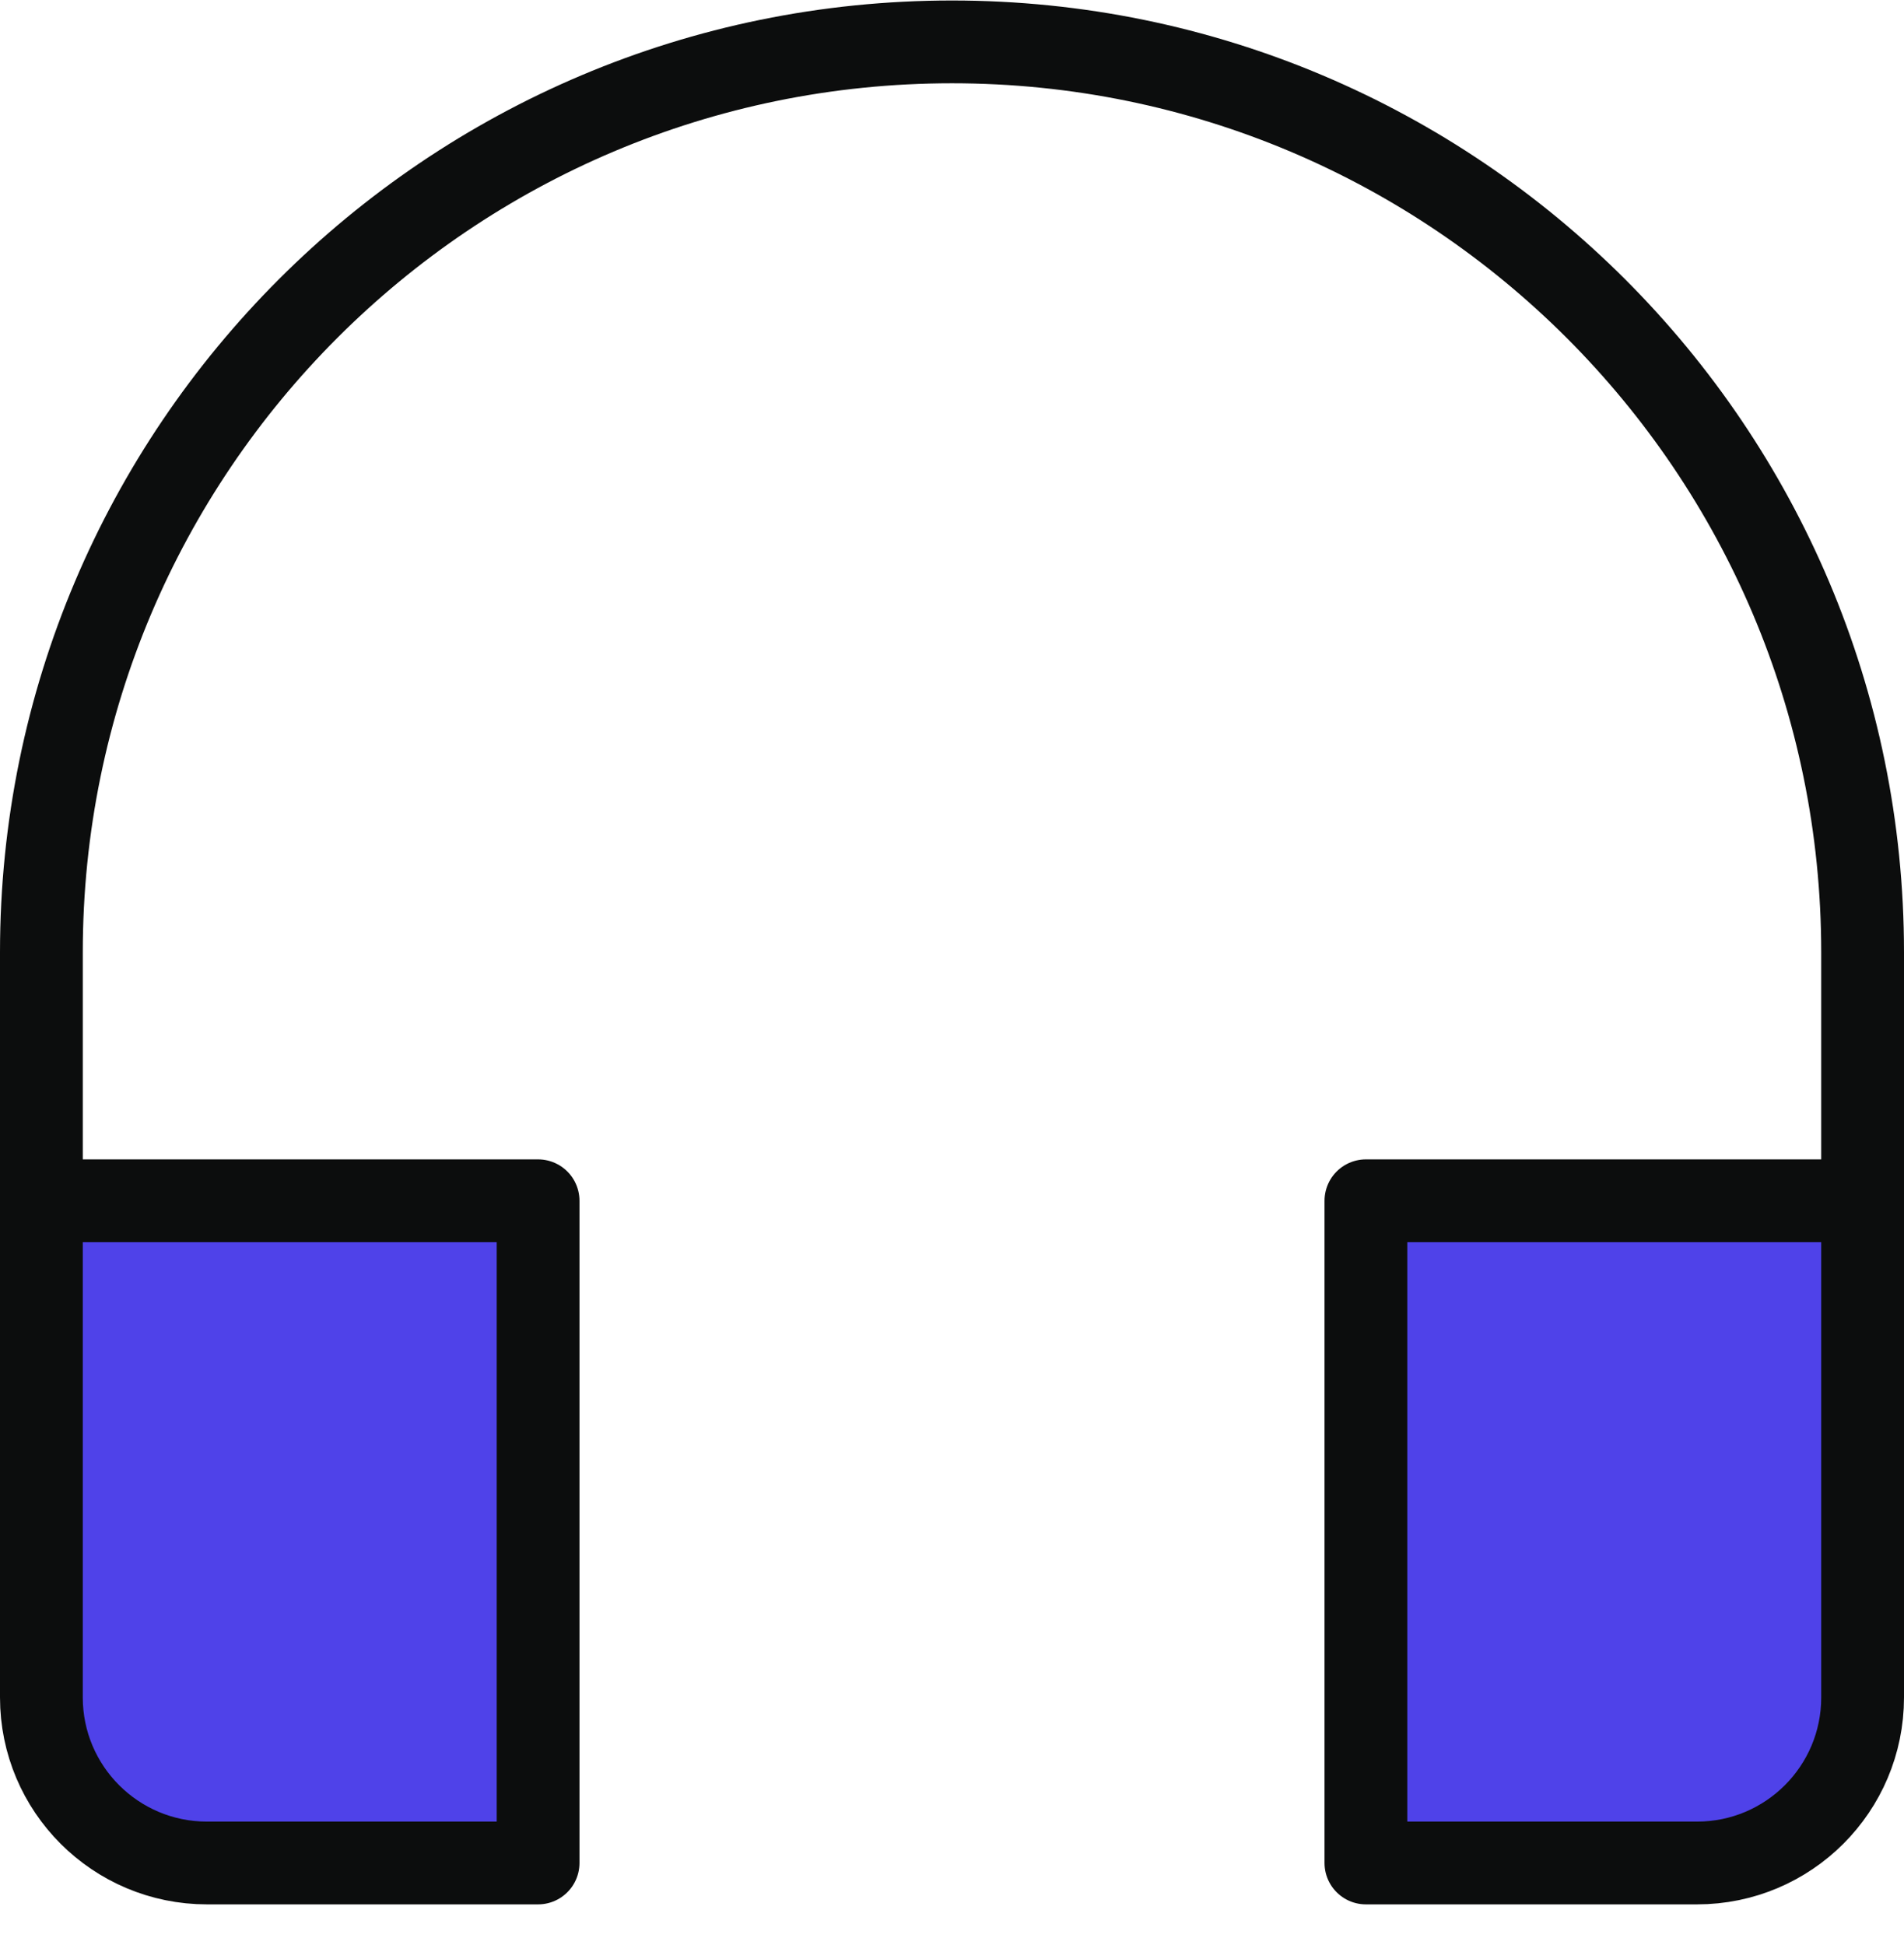
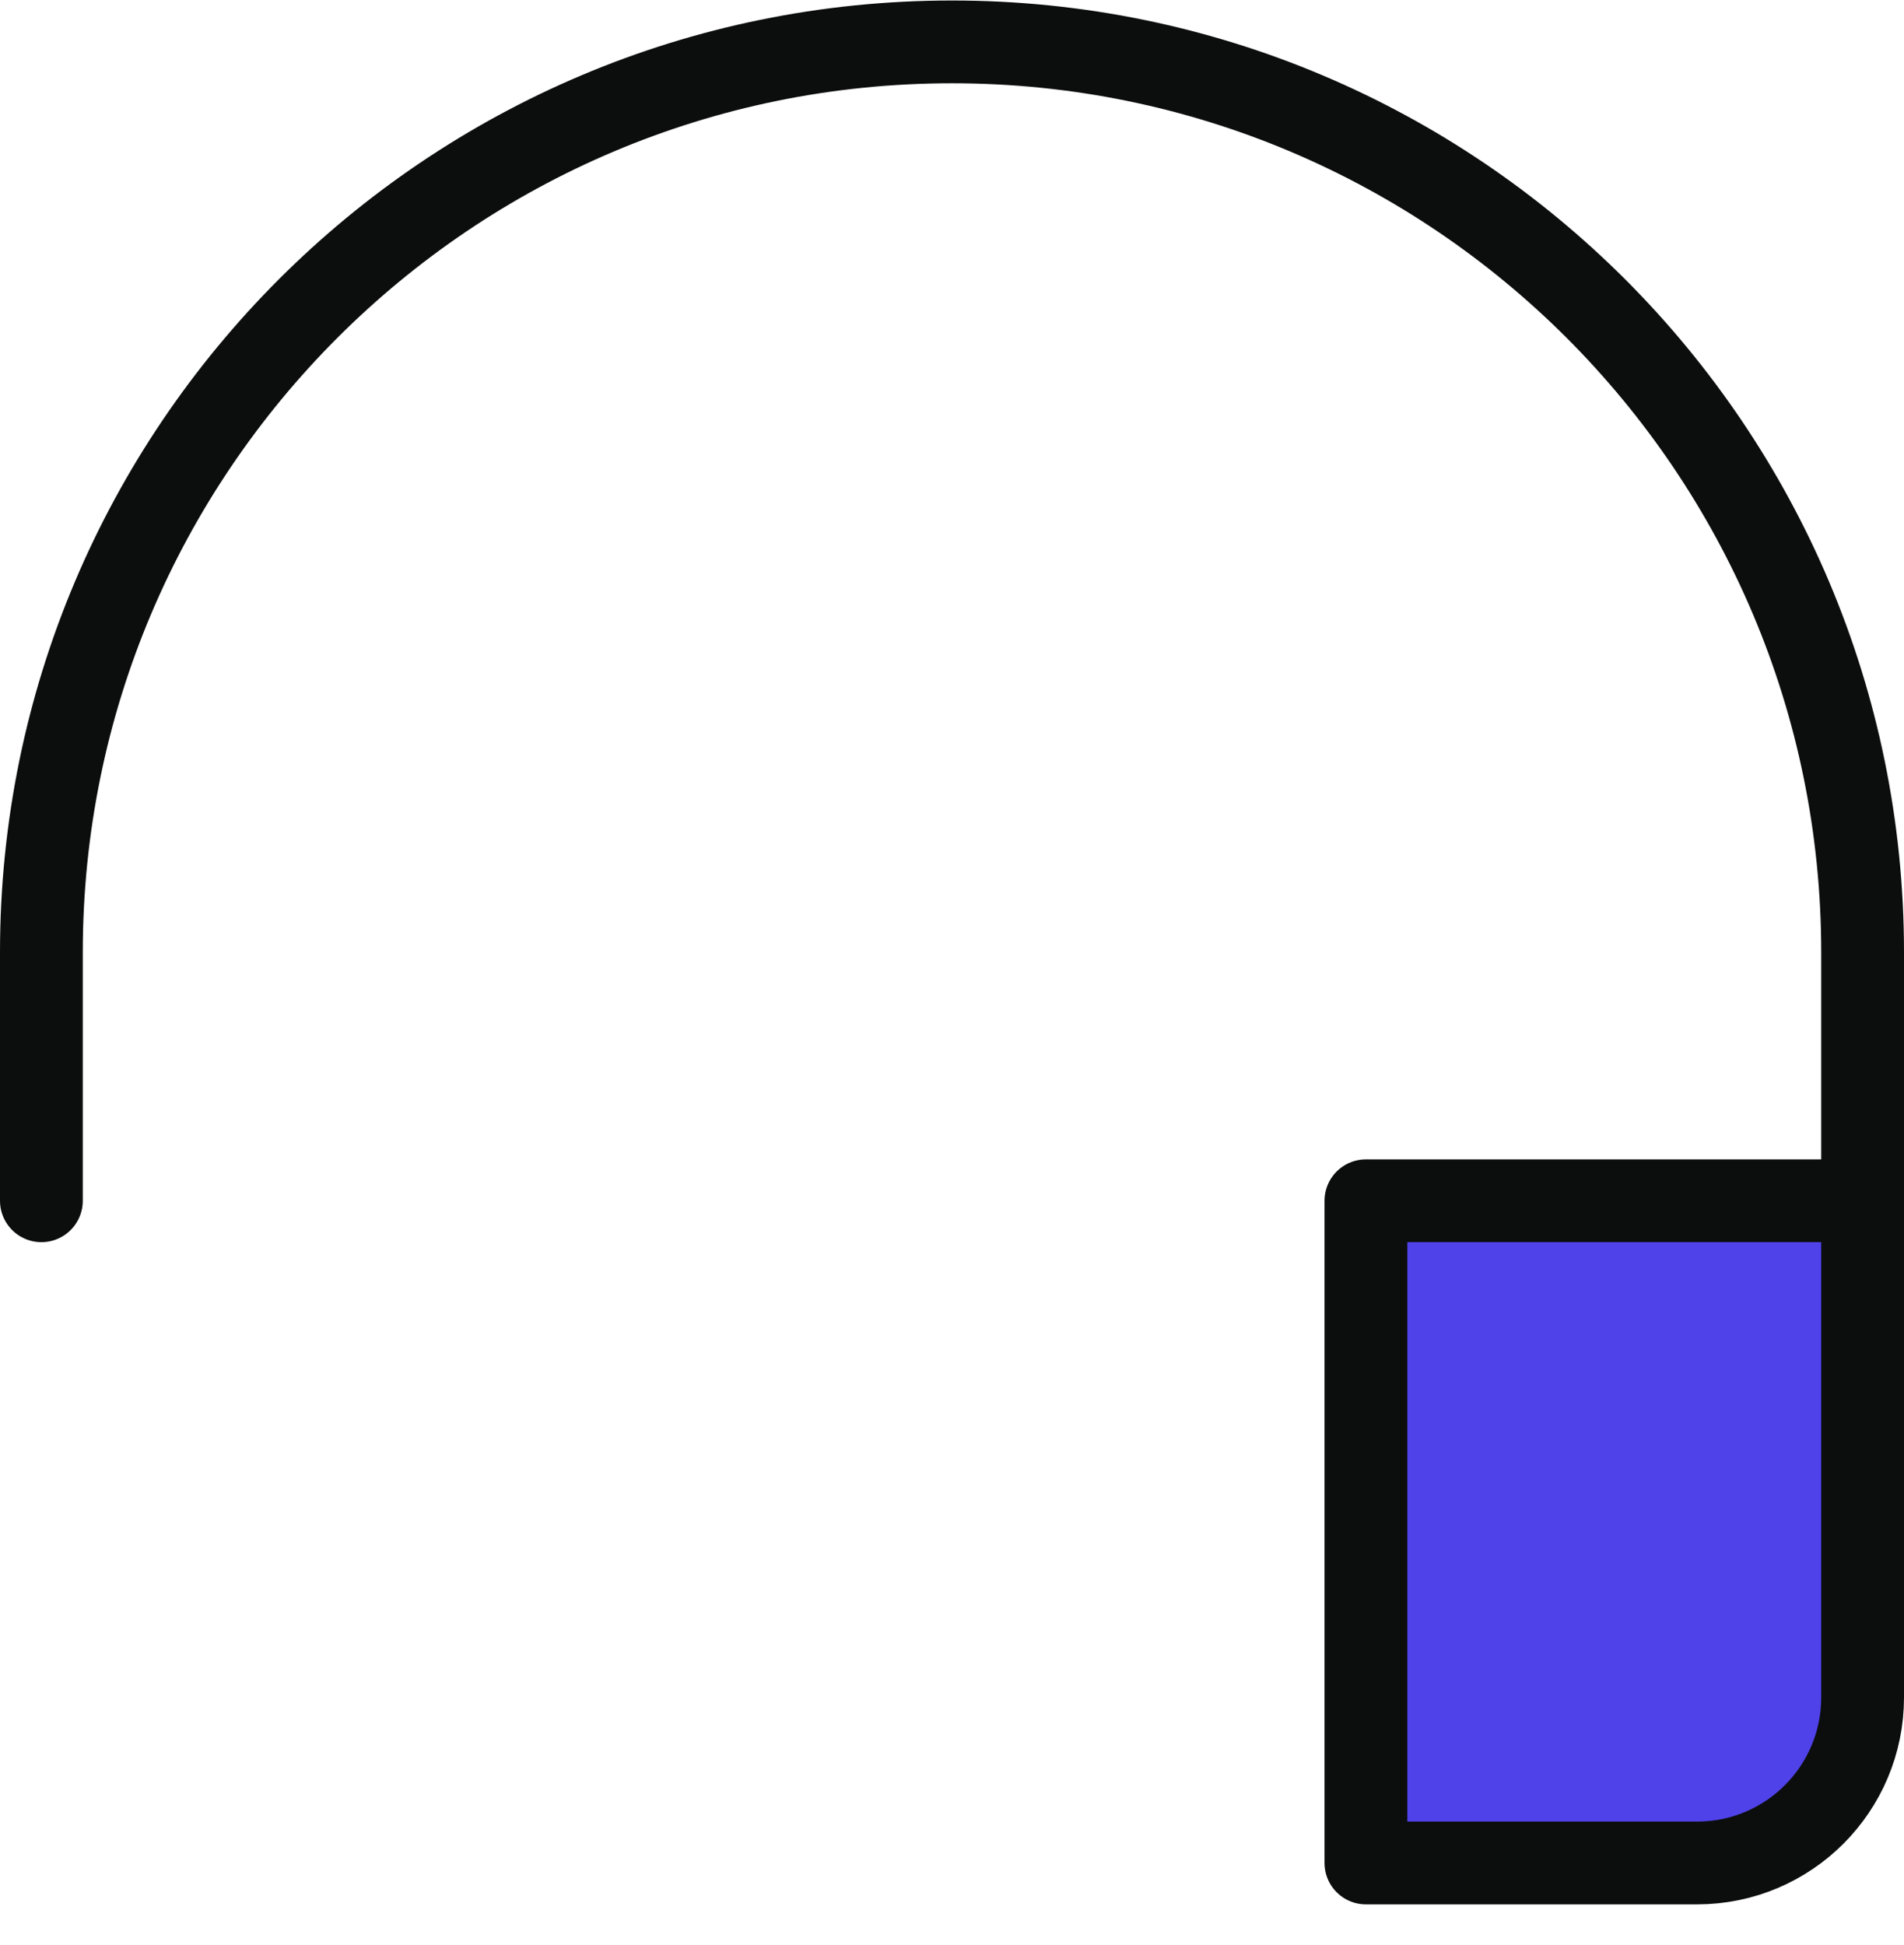
<svg xmlns="http://www.w3.org/2000/svg" width="46" height="47" viewBox="0 0 46 47" fill="none">
  <path d="M45 29.012V23.012C45 10.862 35.15 1.012 23 1.012C10.85 1.012 1 10.862 1 23.012V29.012" stroke="#0C0D0D" stroke-width="2" stroke-miterlimit="10" stroke-linecap="round" stroke-linejoin="round" />
-   <path d="M13 29.012H1V41.012C1 43.221 2.791 45.012 5 45.012H13V29.012Z" fill="#4F42E9" stroke="#0C0D0D" stroke-width="2" stroke-miterlimit="10" stroke-linecap="round" stroke-linejoin="round" />
  <path d="M45 29.012H33V45.012H41C43.209 45.012 45 43.221 45 41.012V29.012Z" fill="#4F42E9" stroke="#0C0D0D" stroke-width="2" stroke-miterlimit="10" stroke-linecap="round" stroke-linejoin="round" />
</svg>